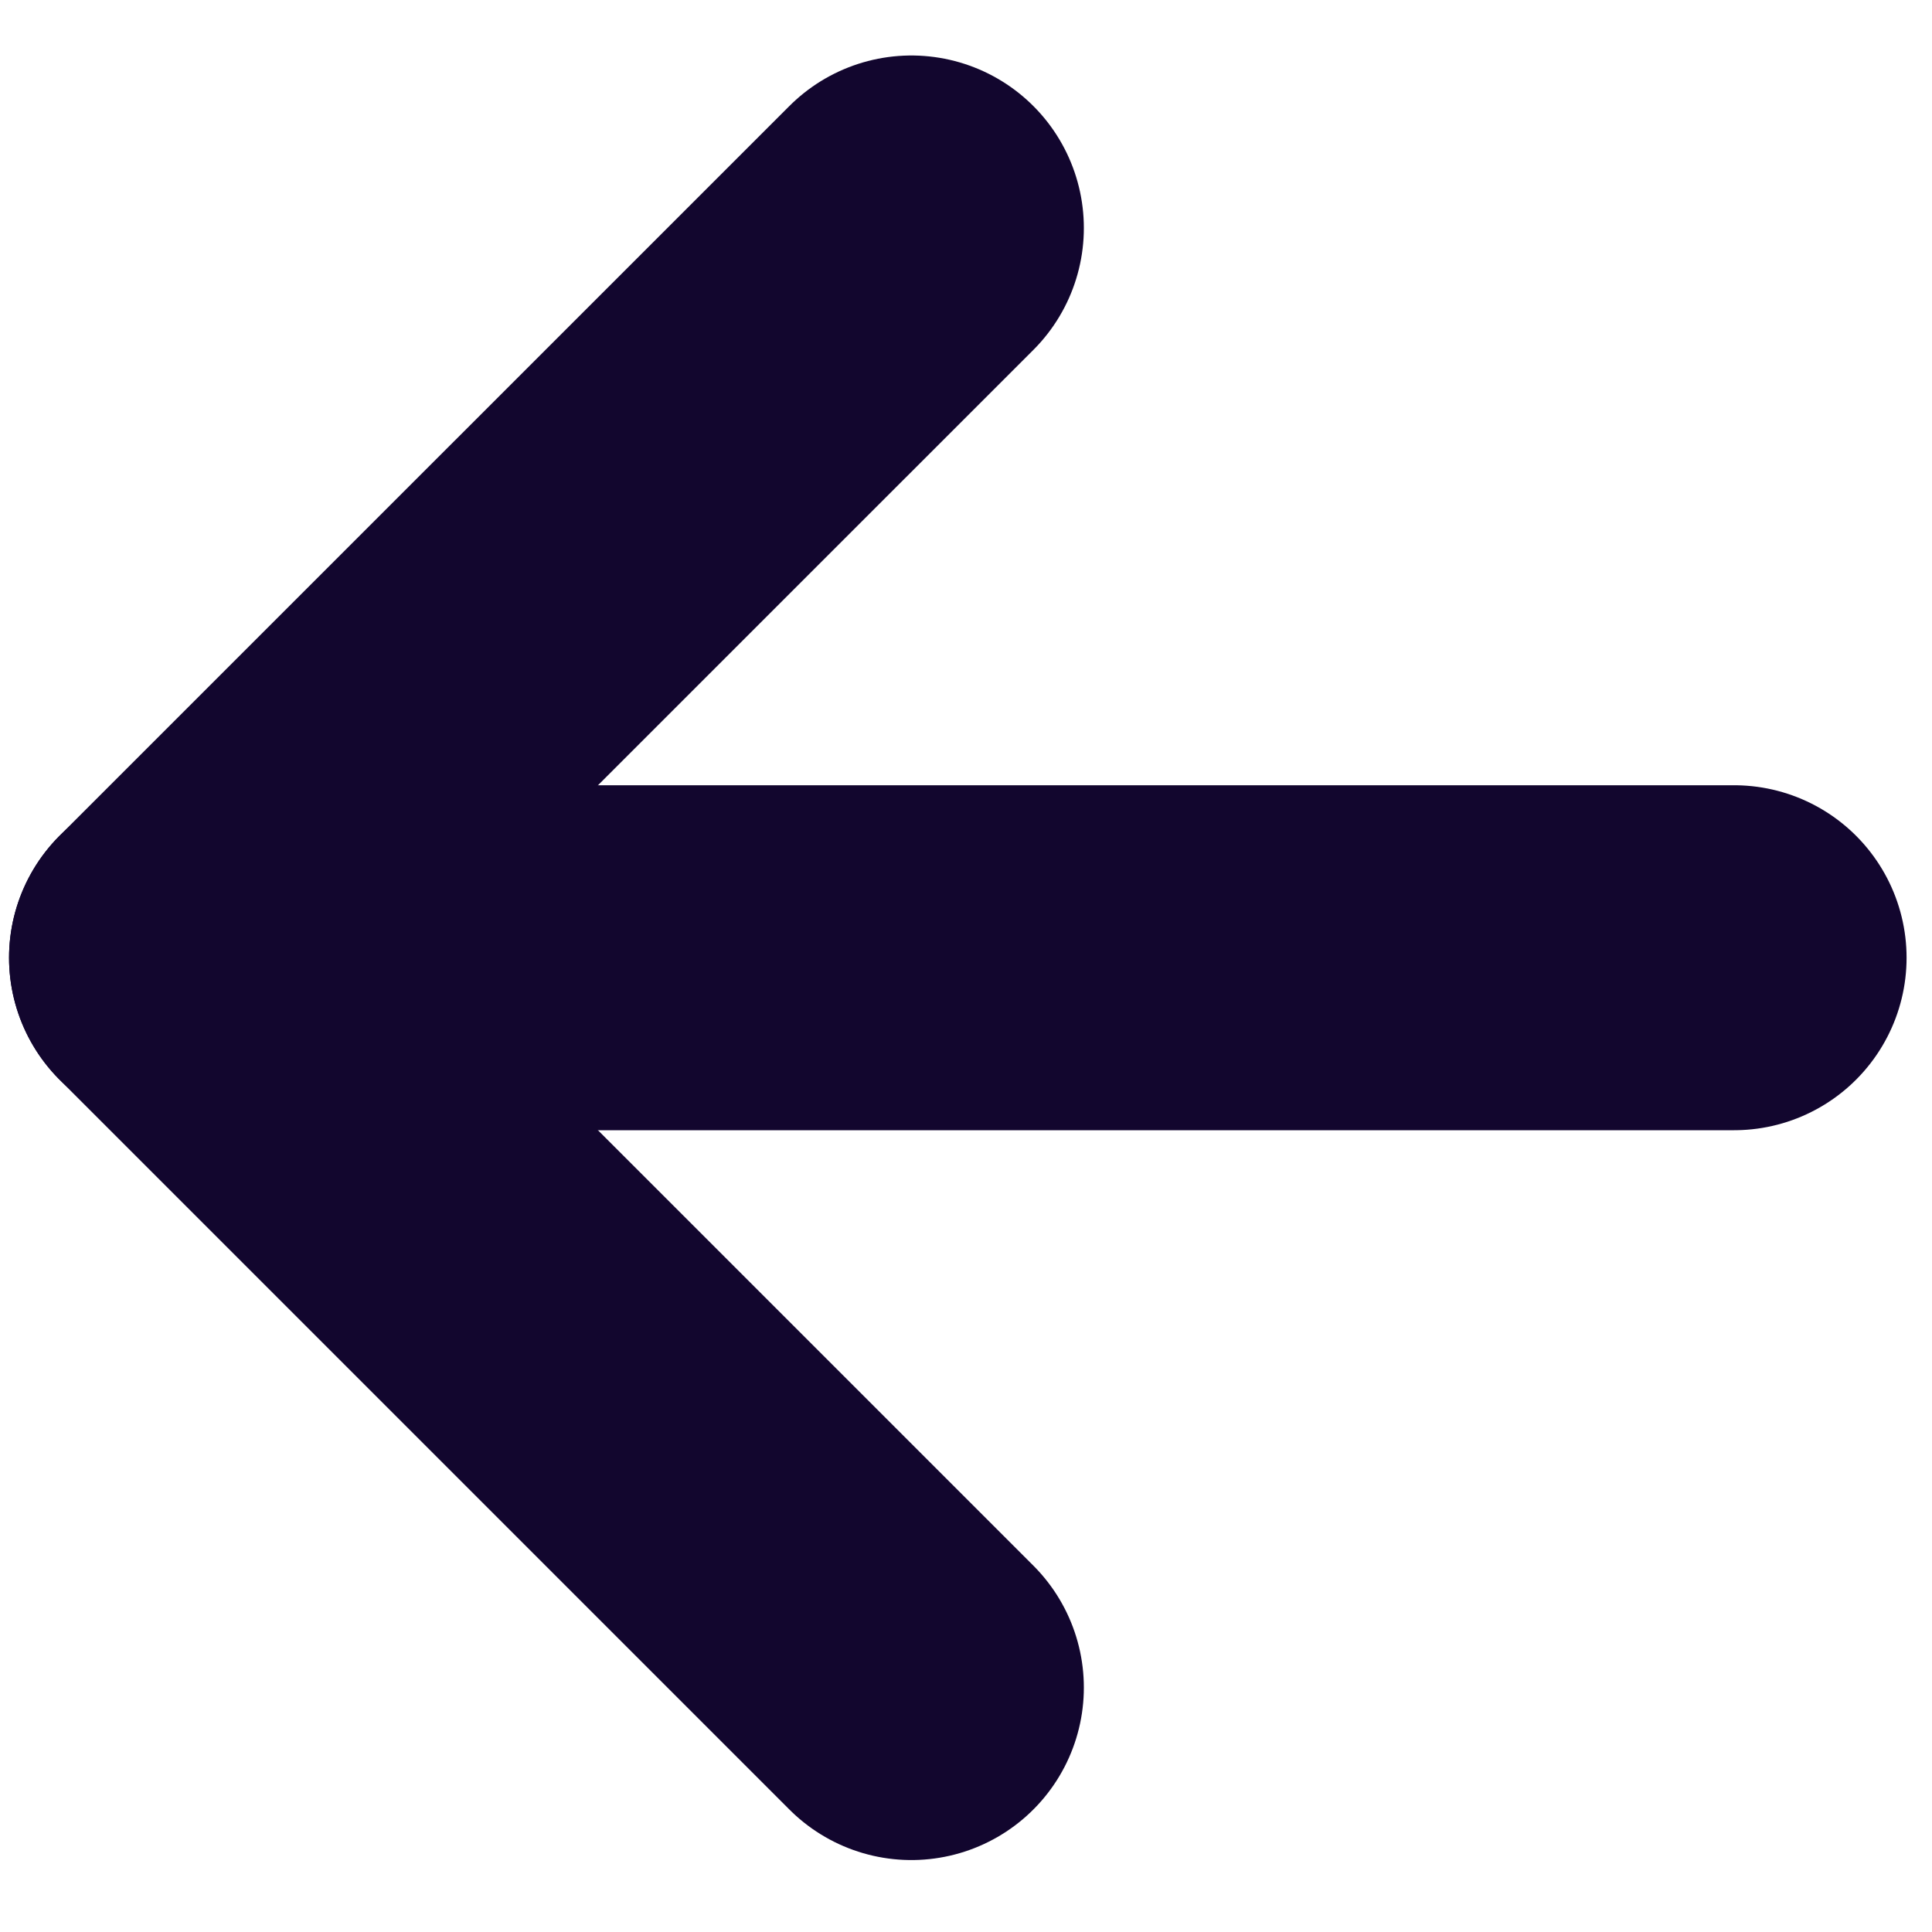
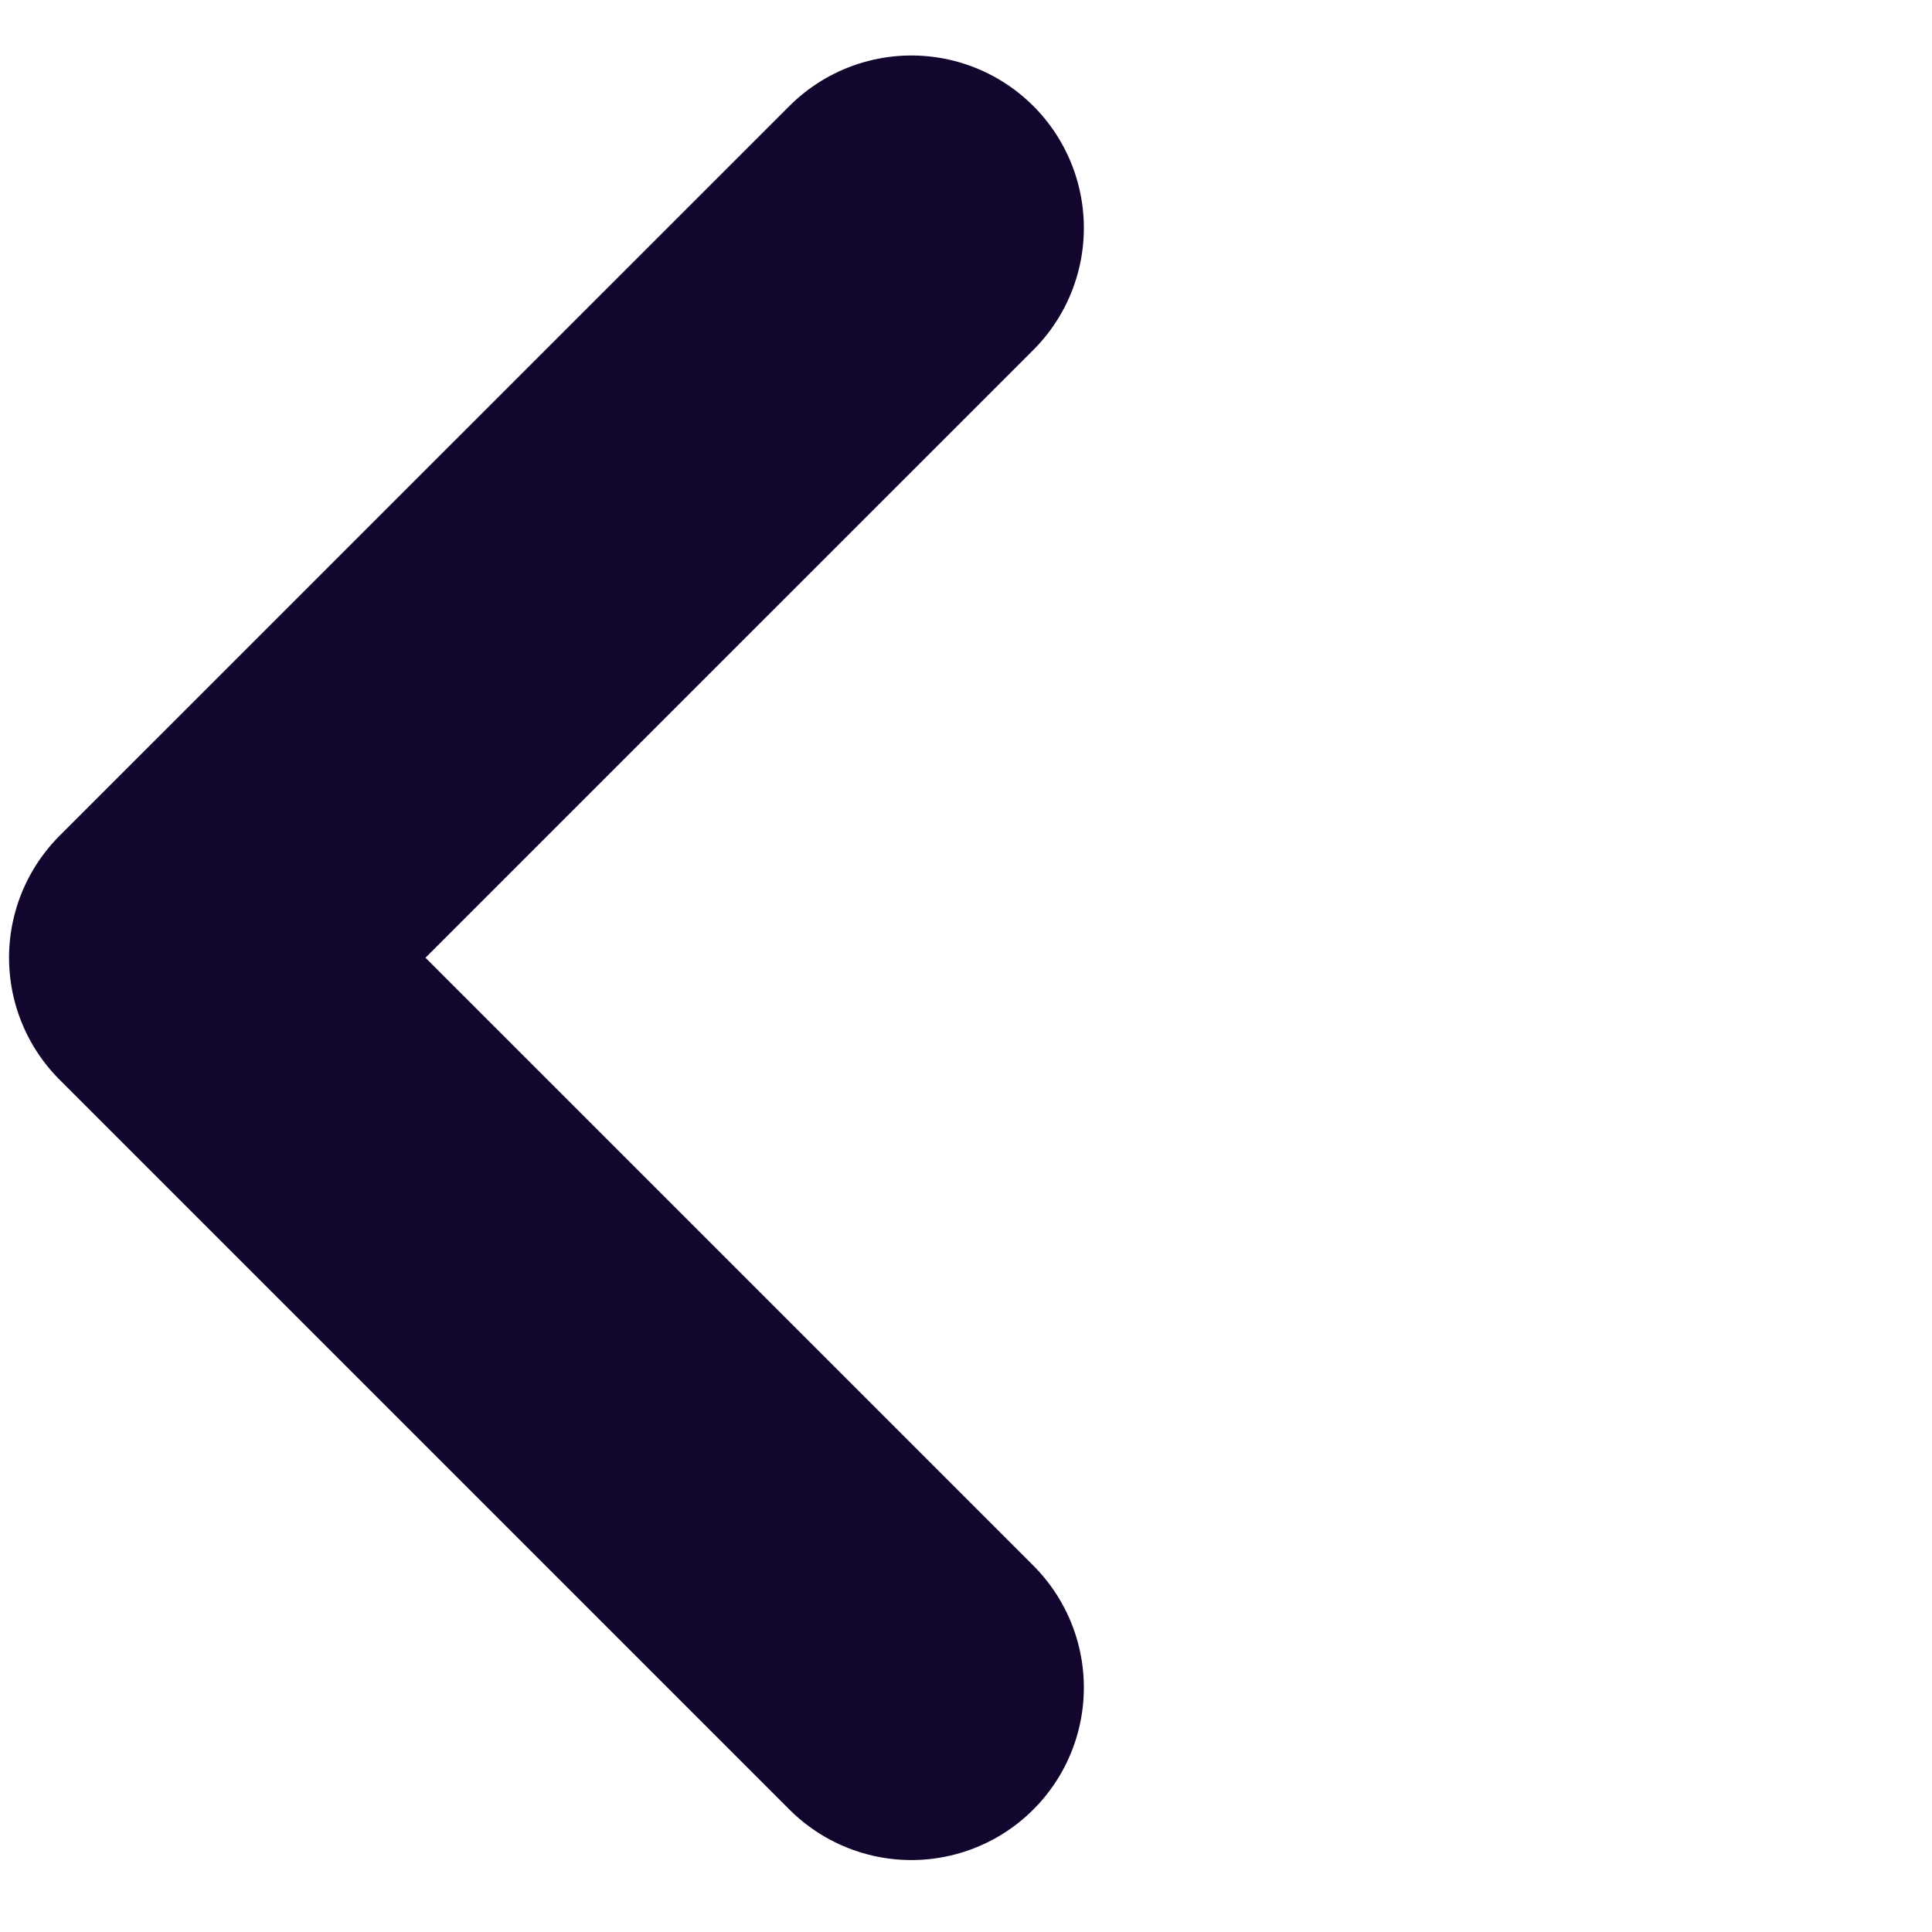
<svg xmlns="http://www.w3.org/2000/svg" width="25" height="25" viewBox="0 0 25 25" fill="none">
  <path d="M11.793 2.95L2.349 12.393L11.793 21.837" stroke="#12062E" stroke-width="4.464" stroke-linecap="round" stroke-linejoin="round" />
-   <path d="M2.349 12.393L22.439 12.393" stroke="#12062E" stroke-width="4.464" stroke-linecap="round" stroke-linejoin="round" />
</svg>